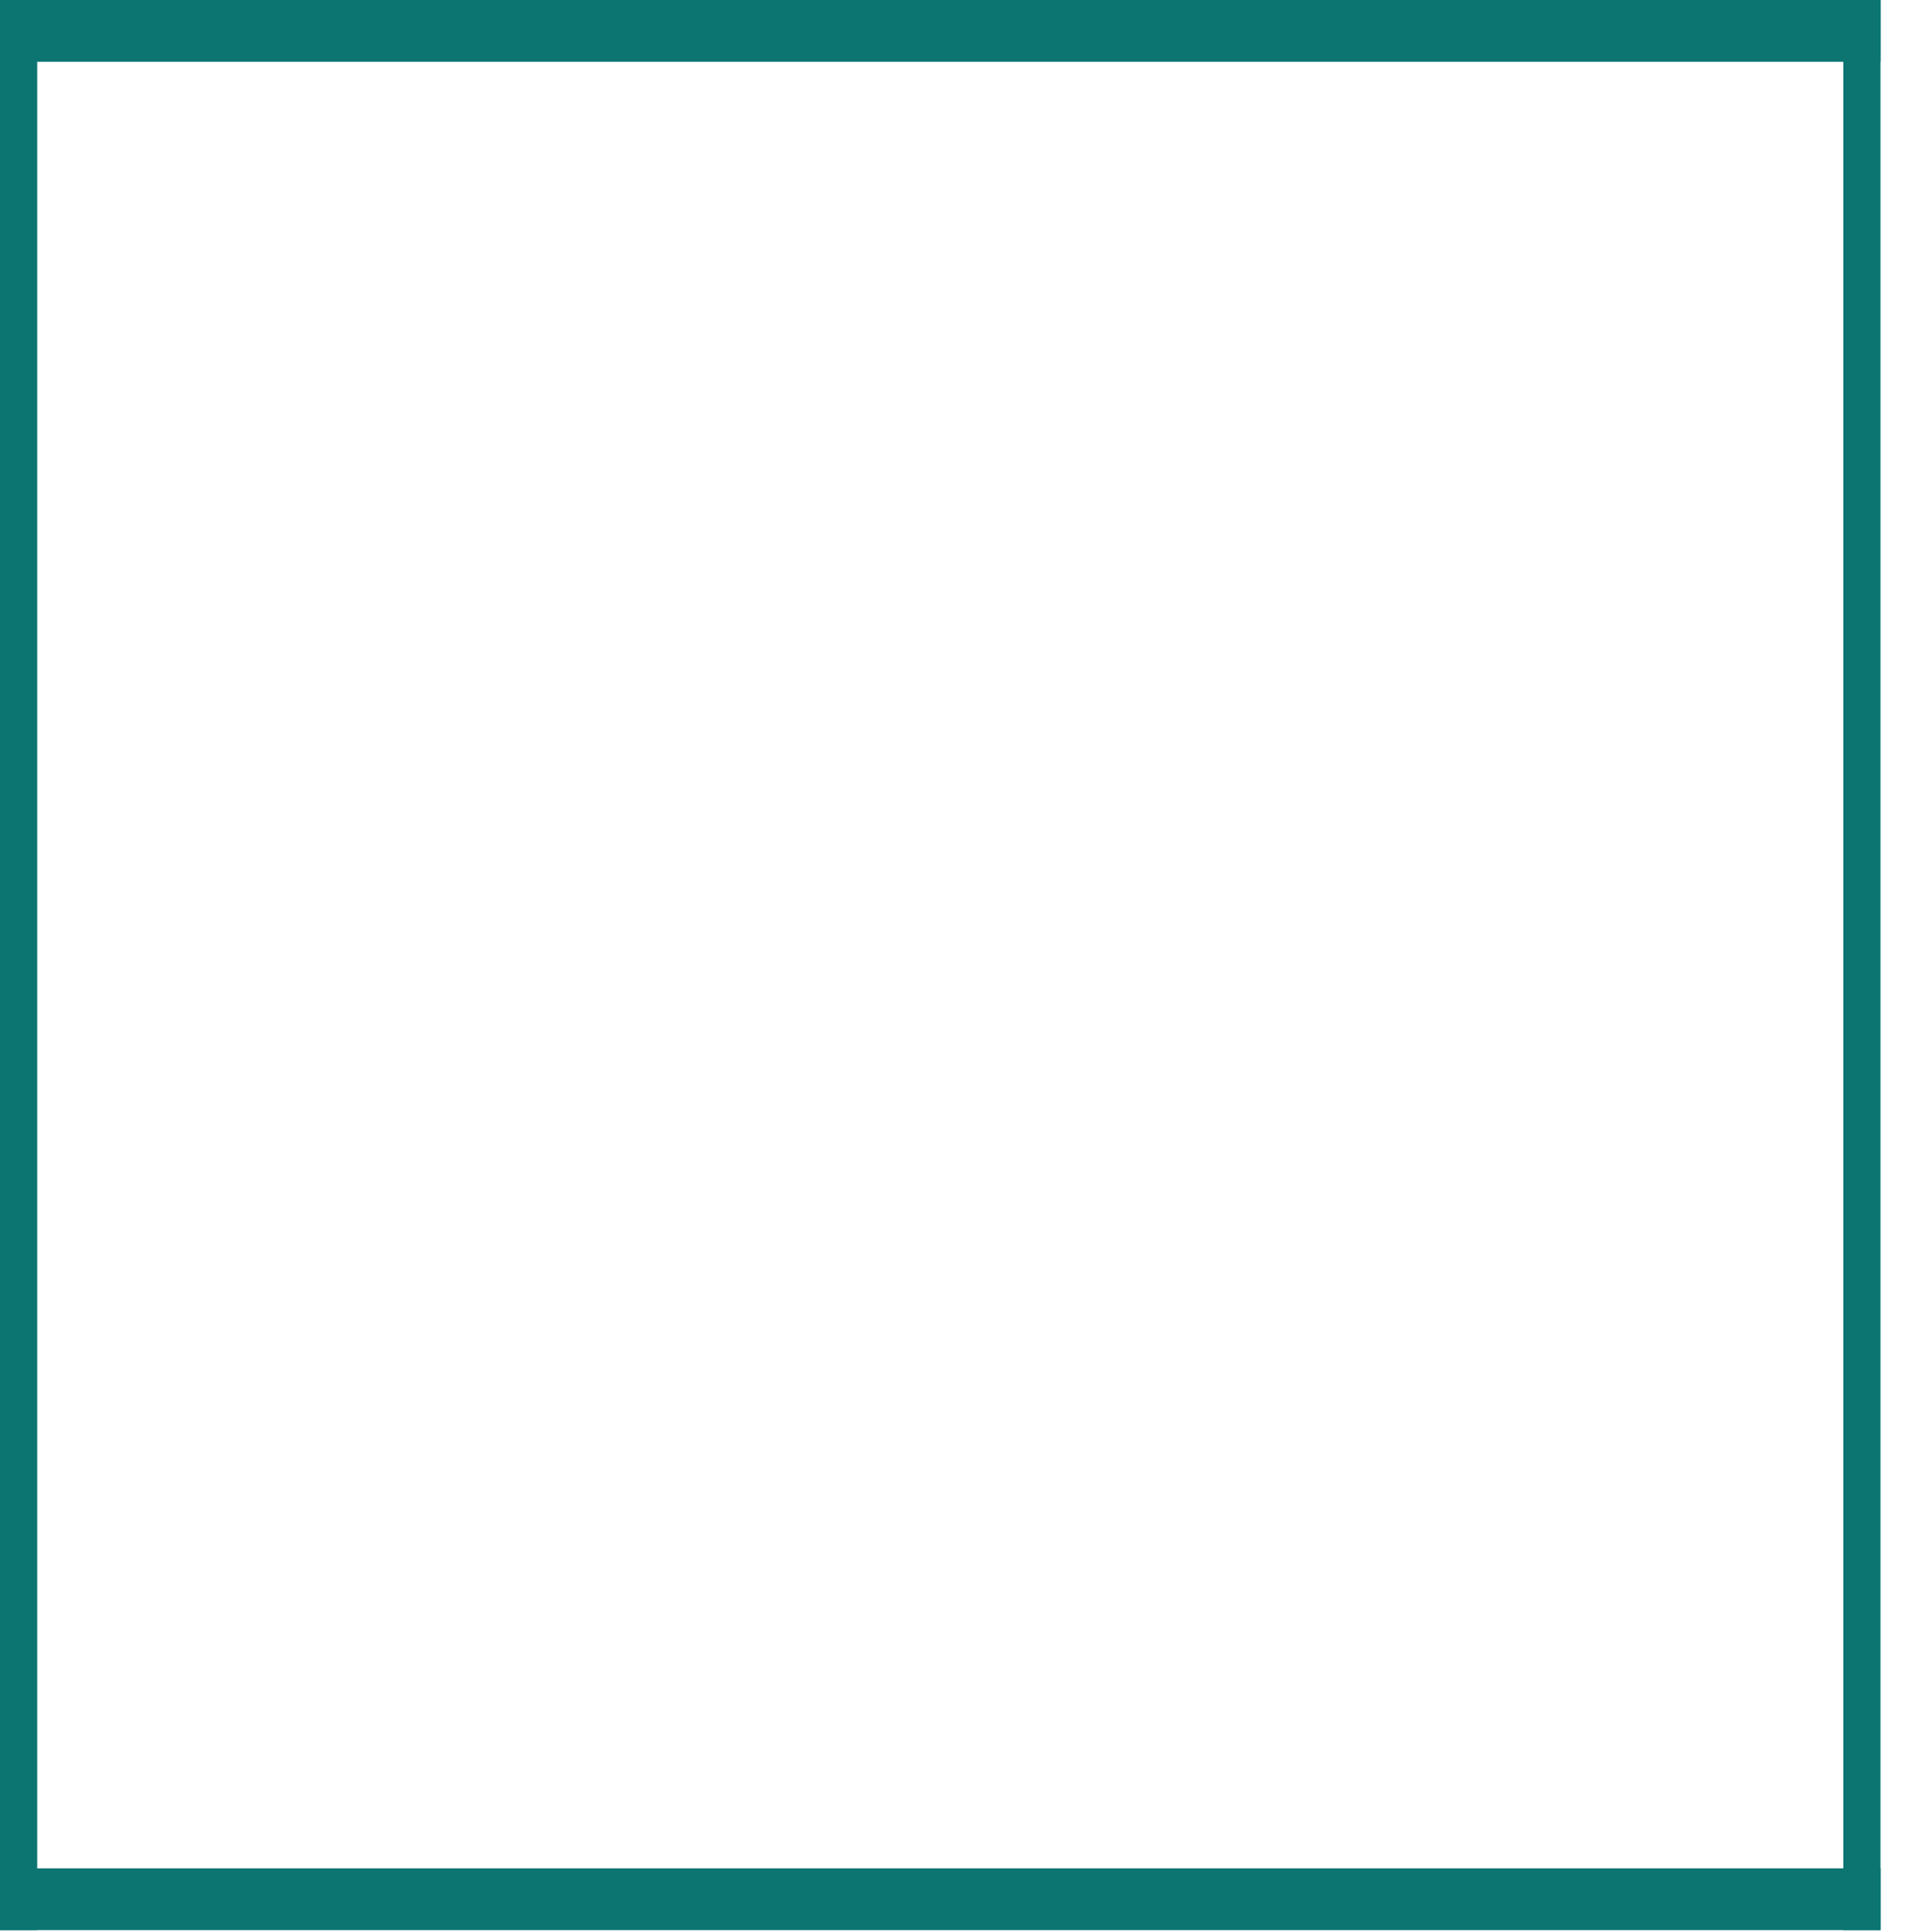
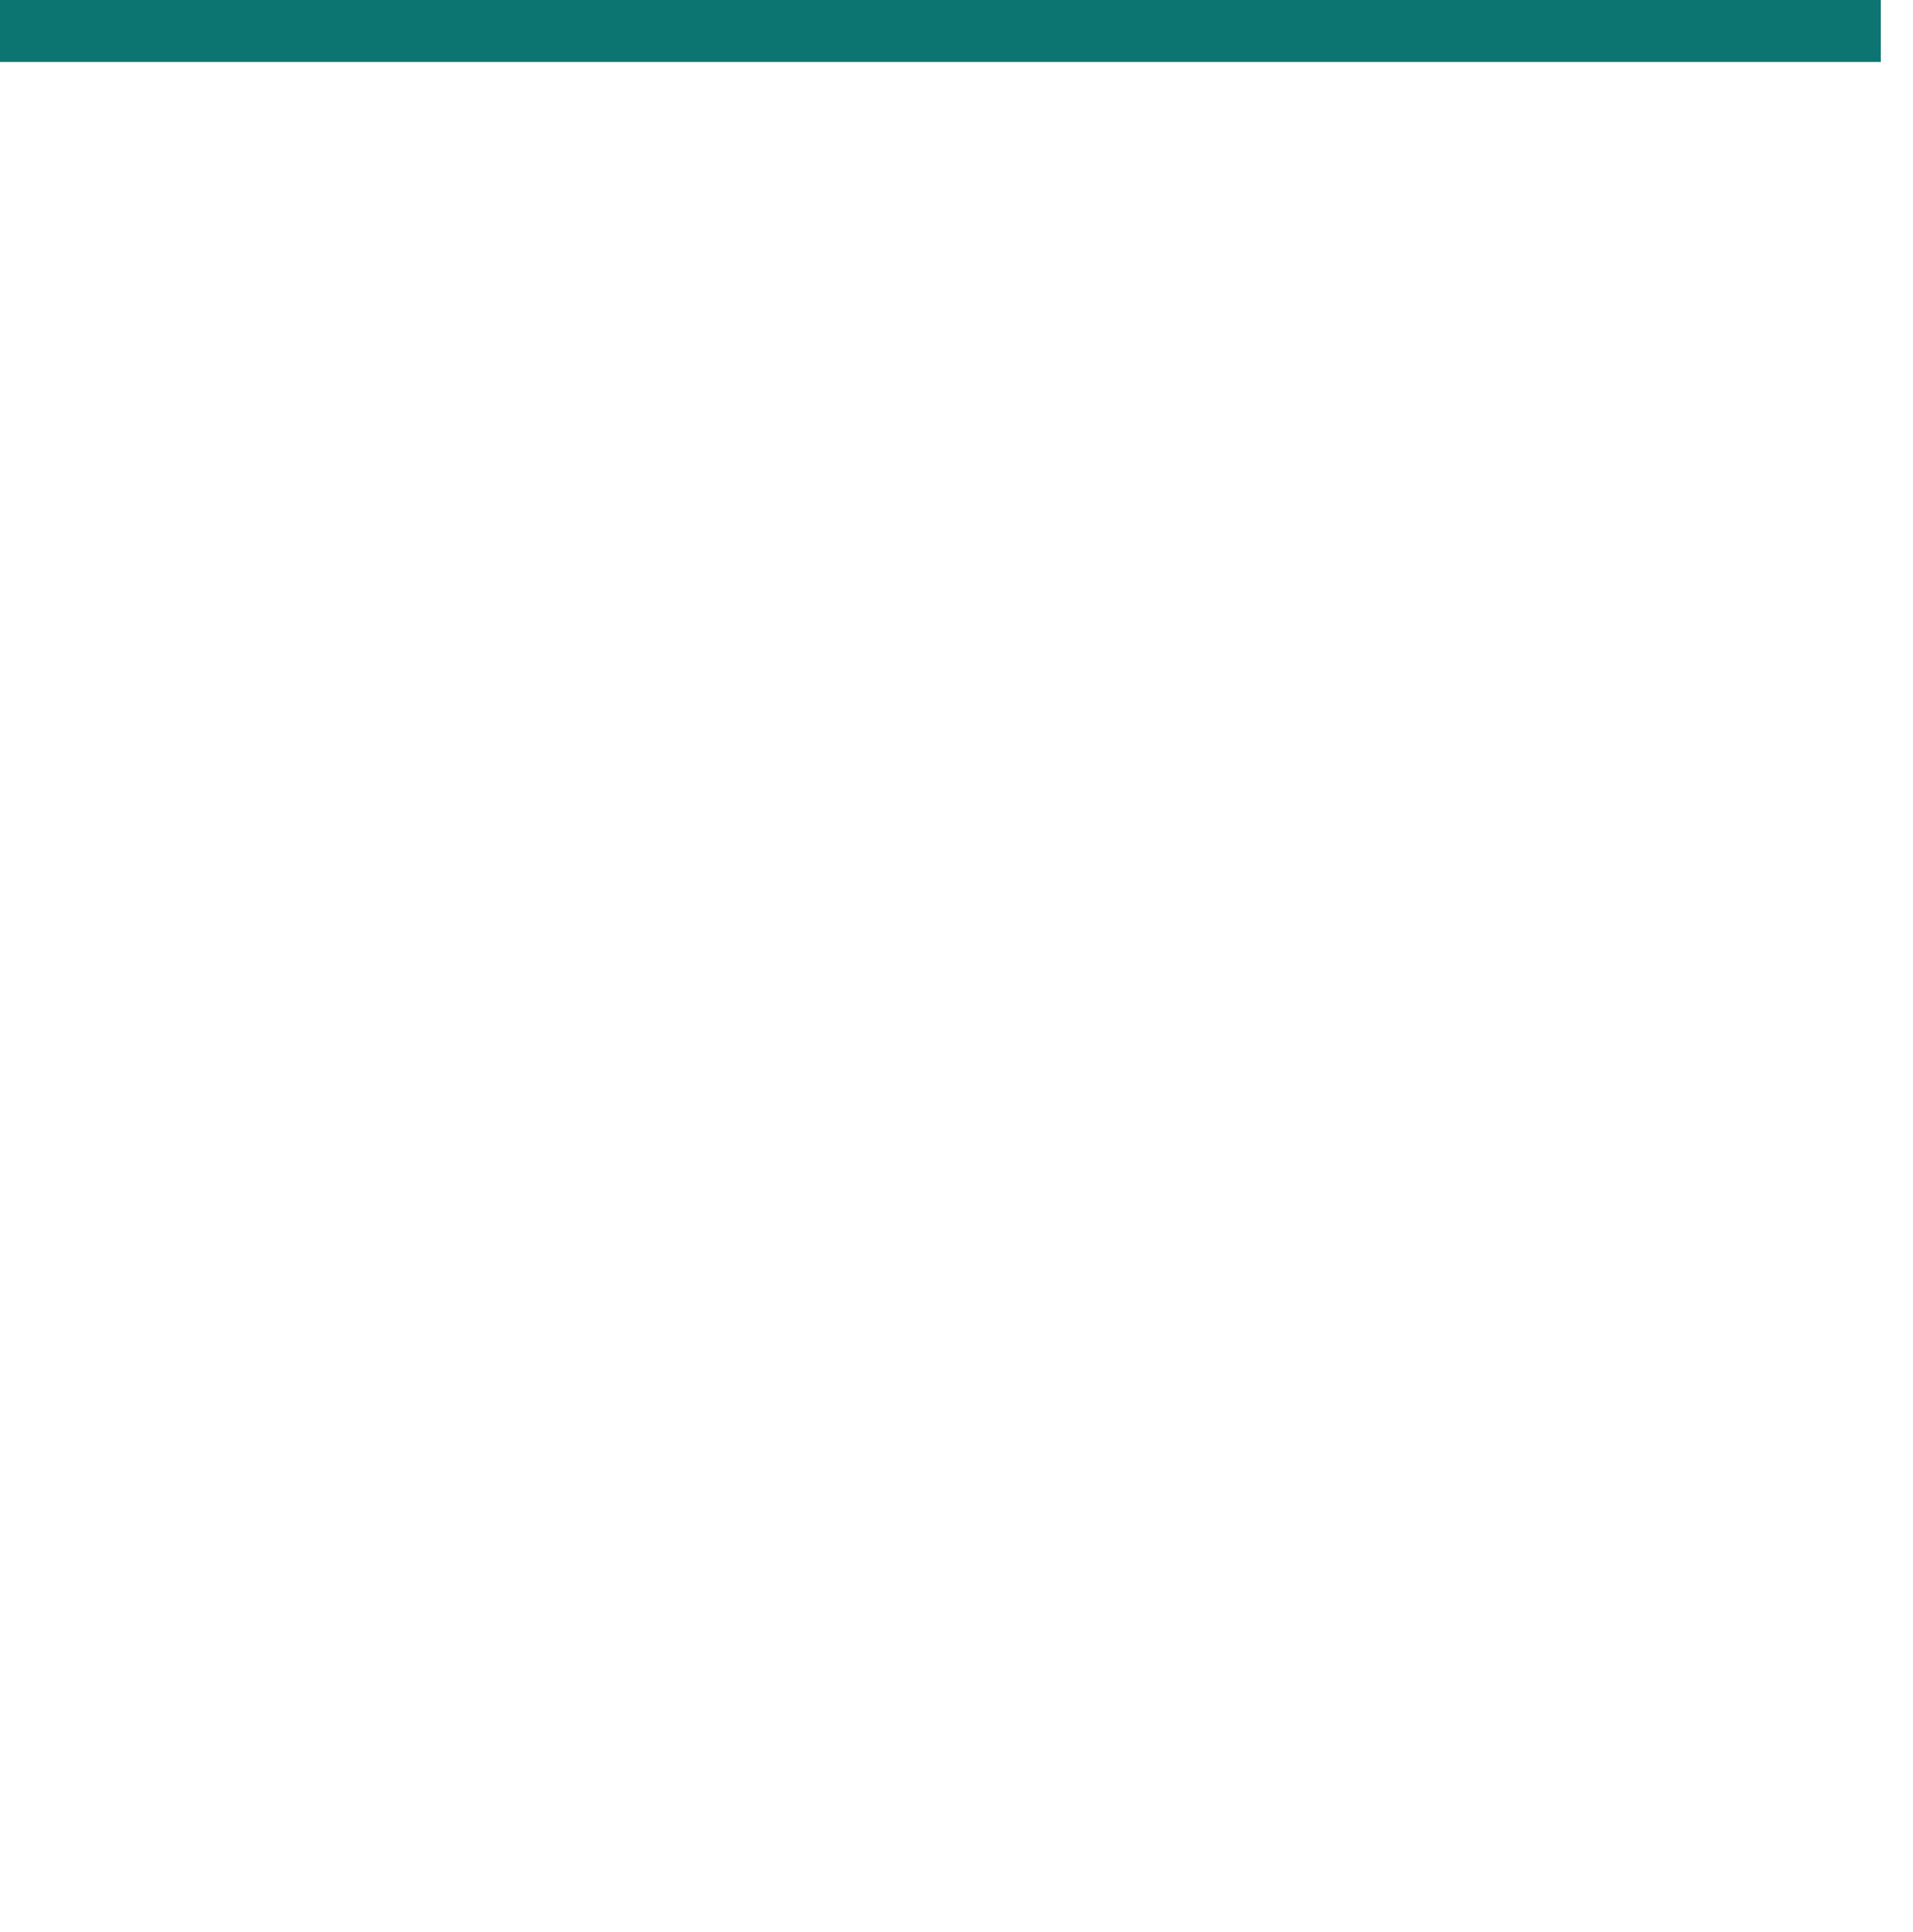
<svg xmlns="http://www.w3.org/2000/svg" width="530" height="535" viewBox="0 0 530 535" fill="none">
  <g filter="url(#filter0_d_1913_721)">
-     <rect x="9" width="10.311" height="534.567" fill="#0C7572" />
-     <rect x="9" y="534.57" width="17.114" height="521" transform="rotate(-90 9 534.57)" fill="#0C7572" />
    <rect x="9" y="17.115" width="17.114" height="521" transform="rotate(-90 9 17.115)" fill="#0C7572" />
-     <rect x="519.688" width="10.311" height="534.567" fill="#0C7572" />
  </g>
  <defs>
    <filter id="filter0_d_1913_721" x="0" y="0" width="530" height="534.57" filterUnits="userSpaceOnUse" color-interpolation-filters="sRGB">
      <feFlood flood-opacity="0" result="BackgroundImageFix" />
      <feColorMatrix in="SourceAlpha" type="matrix" values="0 0 0 0 0 0 0 0 0 0 0 0 0 0 0 0 0 0 127 0" result="hardAlpha" />
      <feOffset dx="-9" />
      <feComposite in2="hardAlpha" operator="out" />
      <feColorMatrix type="matrix" values="0 0 0 0 0 0 0 0 0 0.176 0 0 0 0 0.169 0 0 0 1 0" />
      <feBlend mode="normal" in2="BackgroundImageFix" result="effect1_dropShadow_1913_721" />
      <feBlend mode="normal" in="SourceGraphic" in2="effect1_dropShadow_1913_721" result="shape" />
    </filter>
  </defs>
</svg>